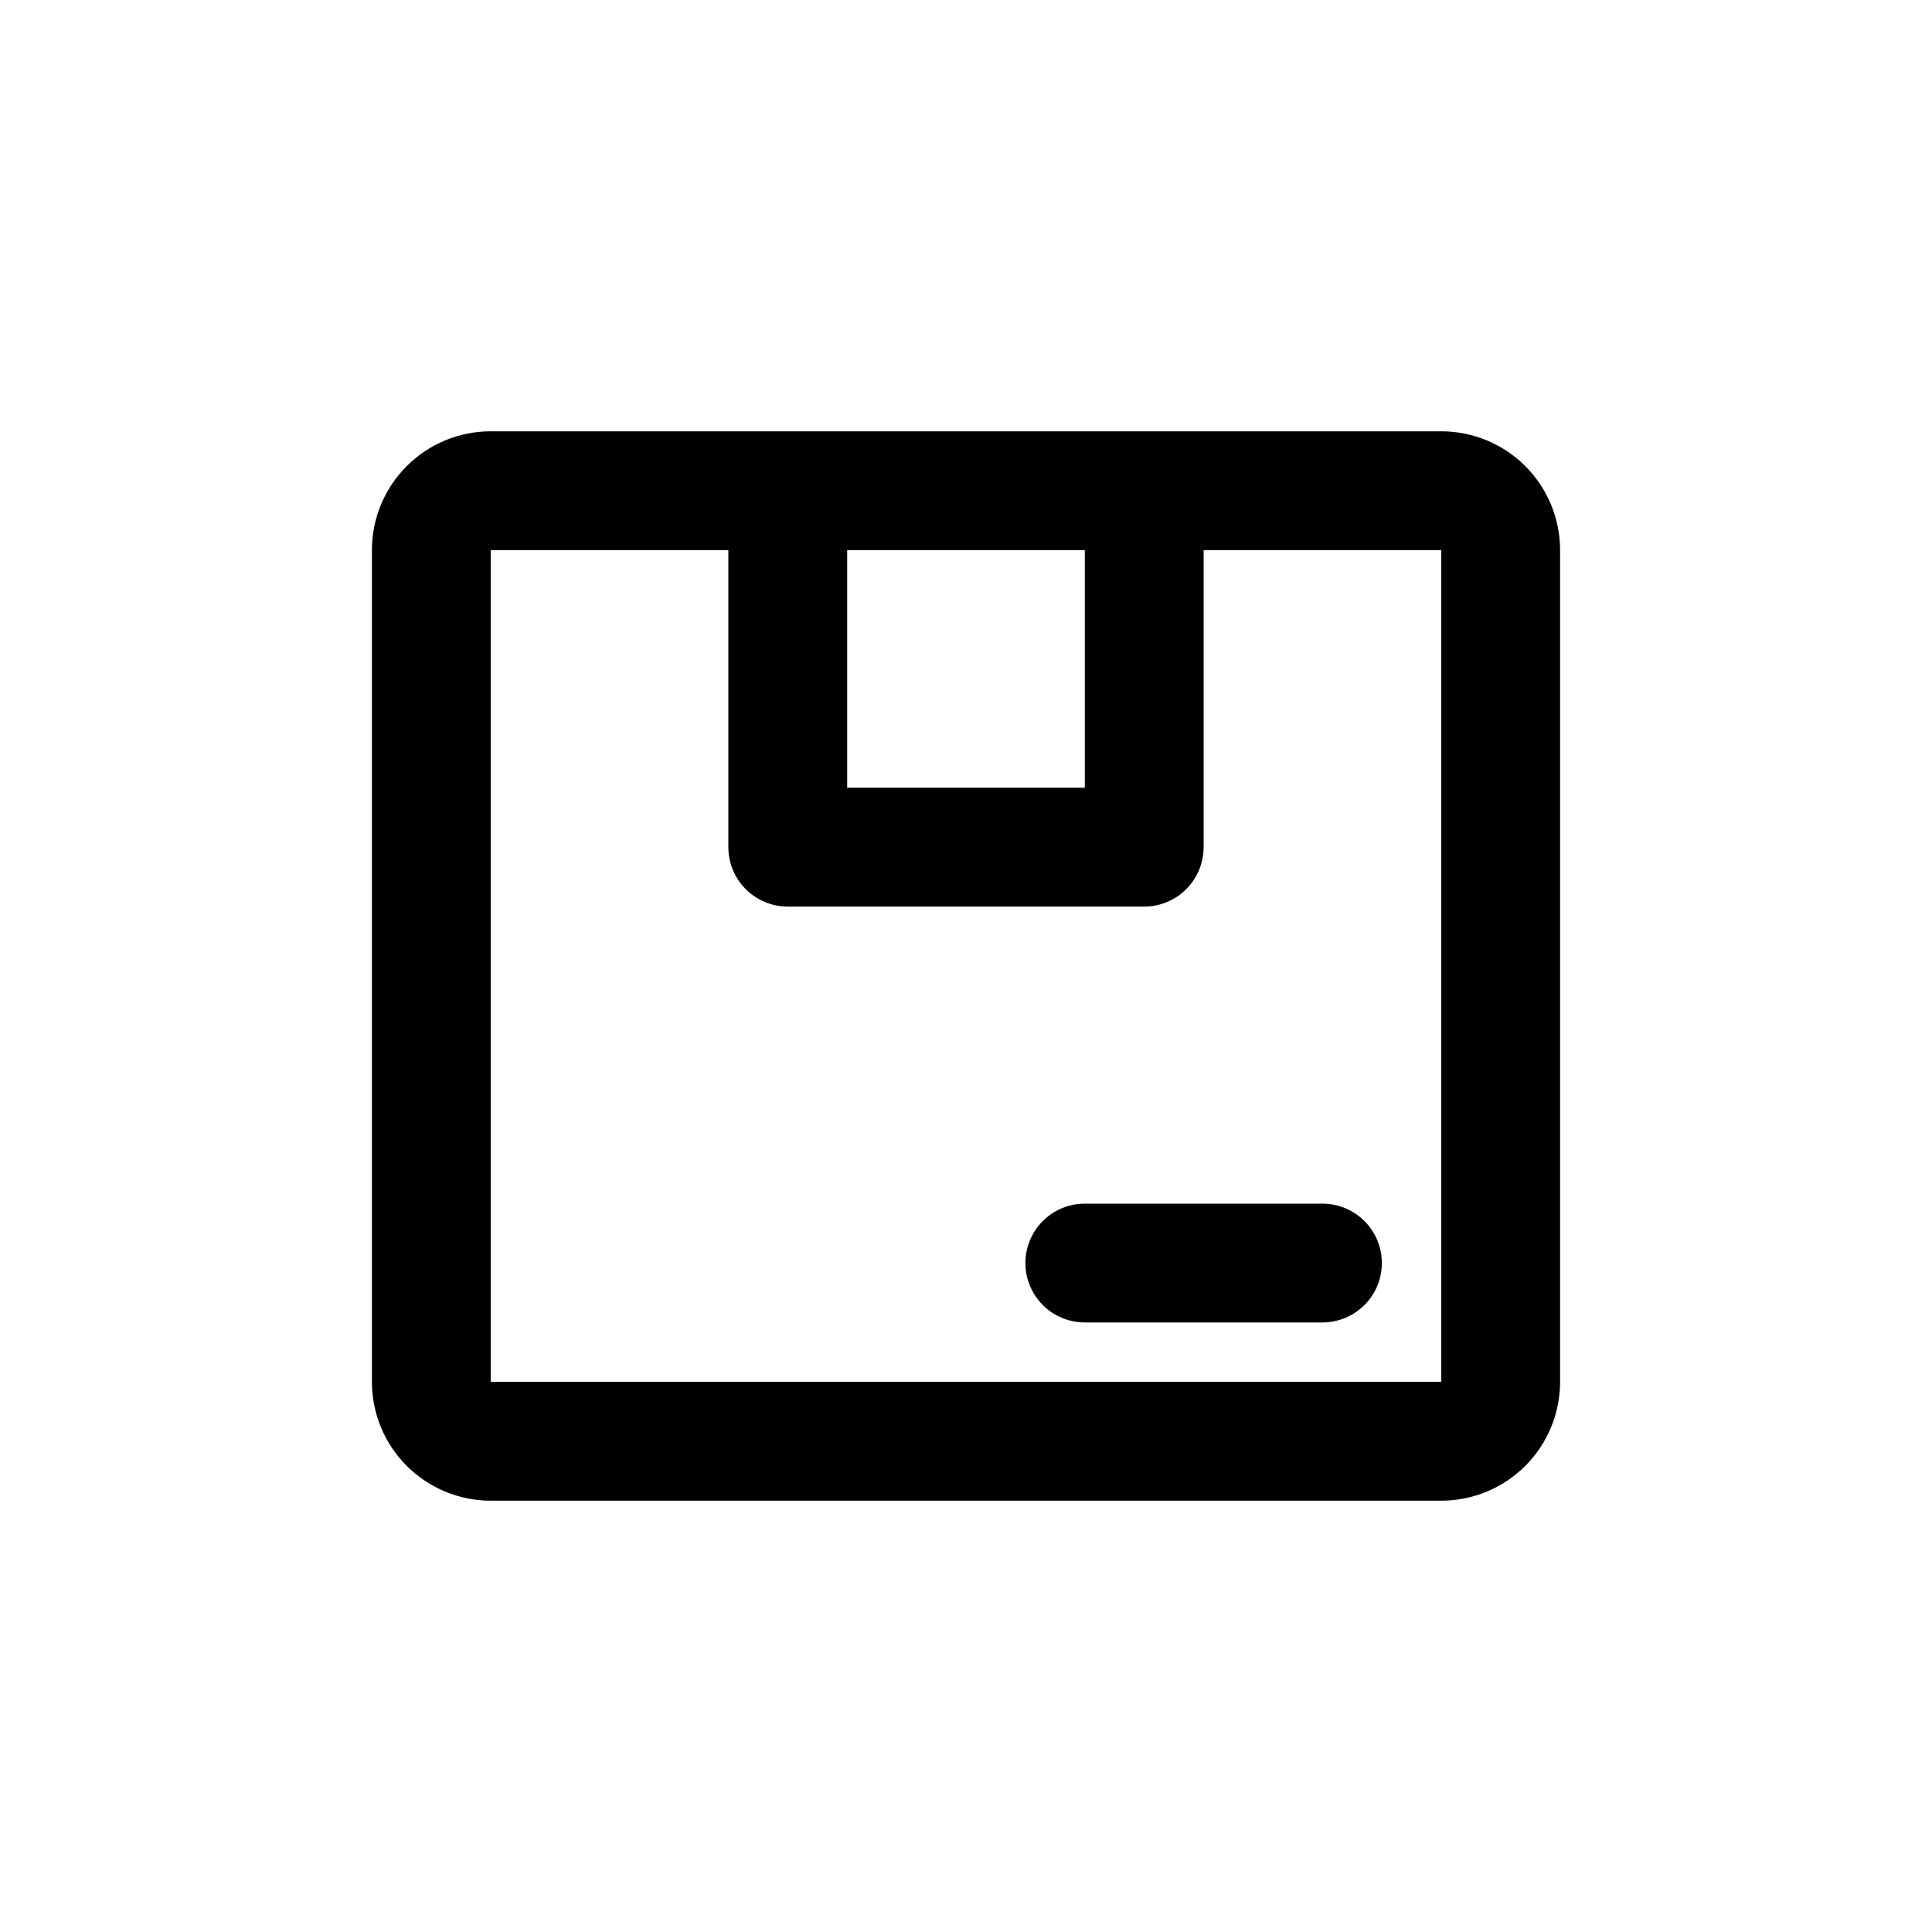
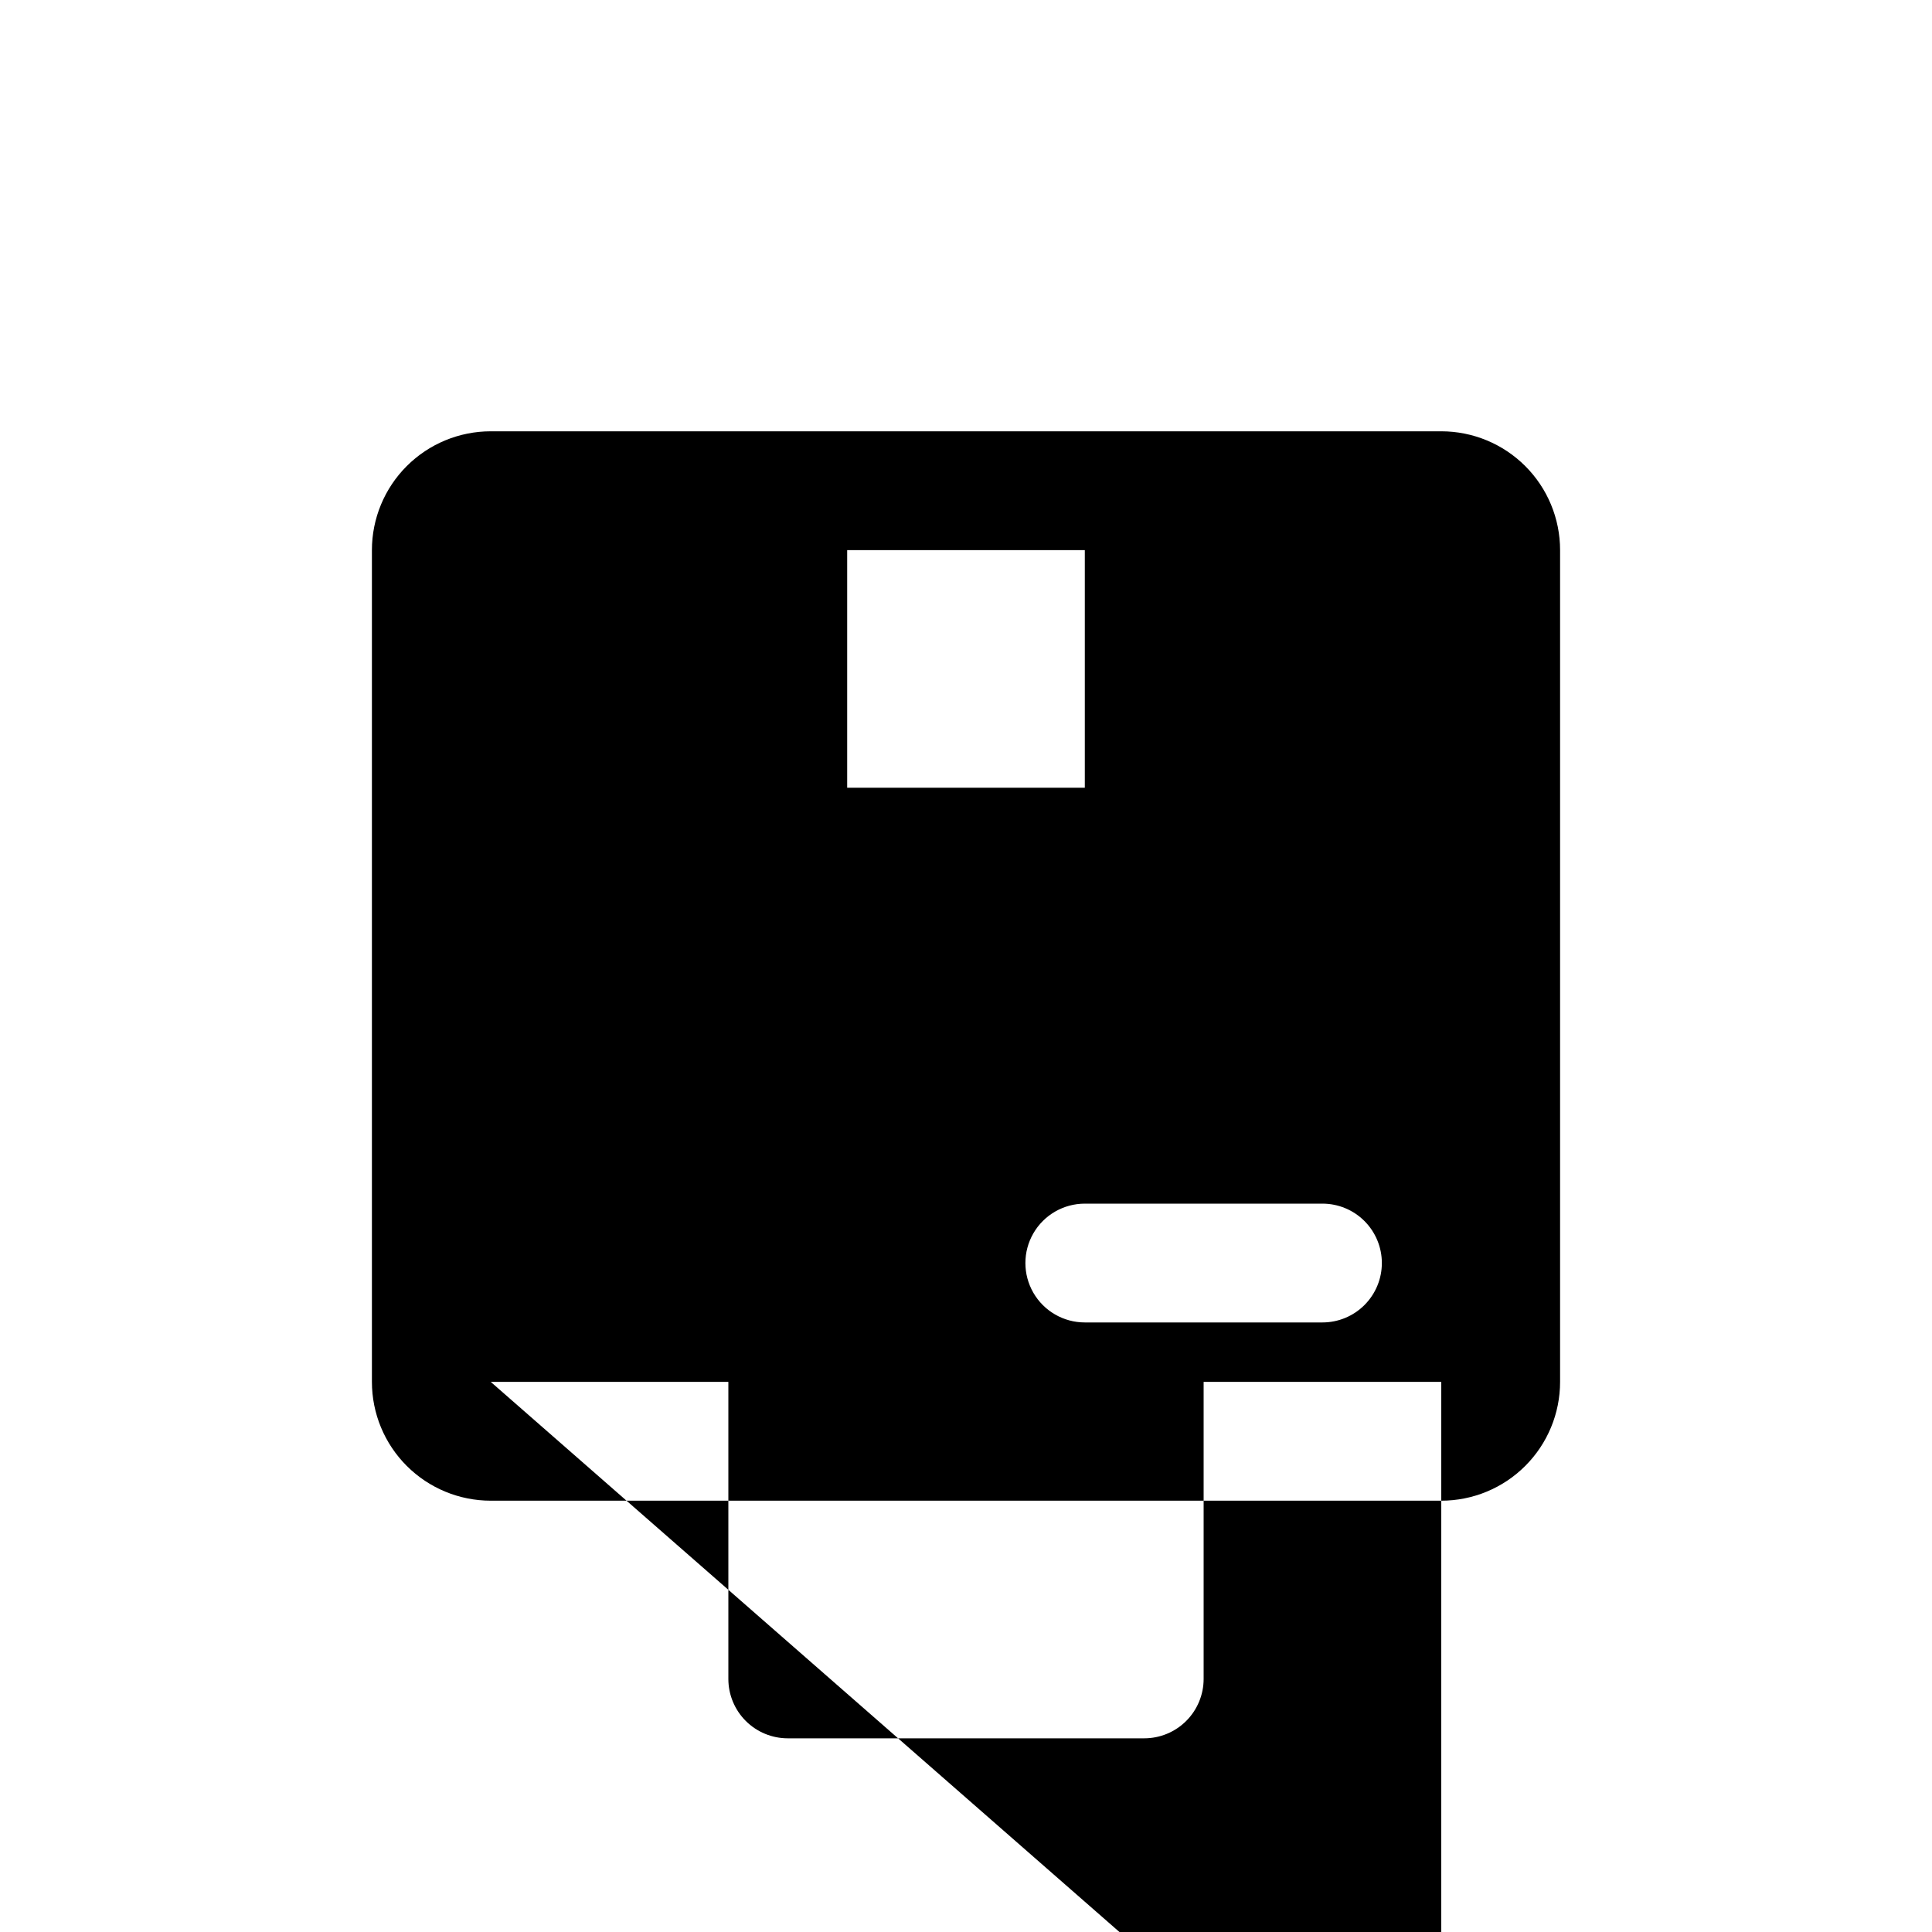
<svg xmlns="http://www.w3.org/2000/svg" fill="#000000" width="800px" height="800px" version="1.1" viewBox="144 144 512 512">
-   <path d="m525.95 258.3h-251.9c-8.352 0-16.359 3.32-22.266 9.223-5.906 5.906-9.223 13.914-9.223 22.266v220.42c0 8.352 3.316 16.359 9.223 22.266s13.914 9.223 22.266 9.223h251.9c8.352 0 16.363-3.316 22.266-9.223 5.906-5.906 9.223-13.914 9.223-22.266v-220.42c0-8.352-3.316-16.359-9.223-22.266-5.902-5.902-13.914-9.223-22.266-9.223zm-157.44 31.488h62.977v62.977h-62.977zm-94.465 220.42v-220.42h62.977v78.723c0 4.176 1.656 8.18 4.609 11.133 2.953 2.953 6.957 4.609 11.133 4.609h94.465c4.176 0 8.18-1.656 11.133-4.609s4.613-6.957 4.613-11.133v-78.723h62.977l-0.004 220.42zm236.16-31.488c0 4.176-1.66 8.18-4.613 11.133-2.949 2.953-6.957 4.609-11.133 4.609h-62.973c-5.625 0-10.824-3-13.637-7.871s-2.812-10.871 0-15.742 8.012-7.871 13.637-7.871h62.977-0.004c4.176 0 8.184 1.656 11.133 4.609 2.953 2.953 4.613 6.957 4.613 11.133z" />
+   <path d="m525.95 258.3h-251.9c-8.352 0-16.359 3.32-22.266 9.223-5.906 5.906-9.223 13.914-9.223 22.266v220.42c0 8.352 3.316 16.359 9.223 22.266s13.914 9.223 22.266 9.223h251.9c8.352 0 16.363-3.316 22.266-9.223 5.906-5.906 9.223-13.914 9.223-22.266v-220.42c0-8.352-3.316-16.359-9.223-22.266-5.902-5.902-13.914-9.223-22.266-9.223zm-157.44 31.488h62.977v62.977h-62.977zm-94.465 220.42h62.977v78.723c0 4.176 1.656 8.18 4.609 11.133 2.953 2.953 6.957 4.609 11.133 4.609h94.465c4.176 0 8.18-1.656 11.133-4.609s4.613-6.957 4.613-11.133v-78.723h62.977l-0.004 220.42zm236.16-31.488c0 4.176-1.66 8.18-4.613 11.133-2.949 2.953-6.957 4.609-11.133 4.609h-62.973c-5.625 0-10.824-3-13.637-7.871s-2.812-10.871 0-15.742 8.012-7.871 13.637-7.871h62.977-0.004c4.176 0 8.184 1.656 11.133 4.609 2.953 2.953 4.613 6.957 4.613 11.133z" />
</svg>